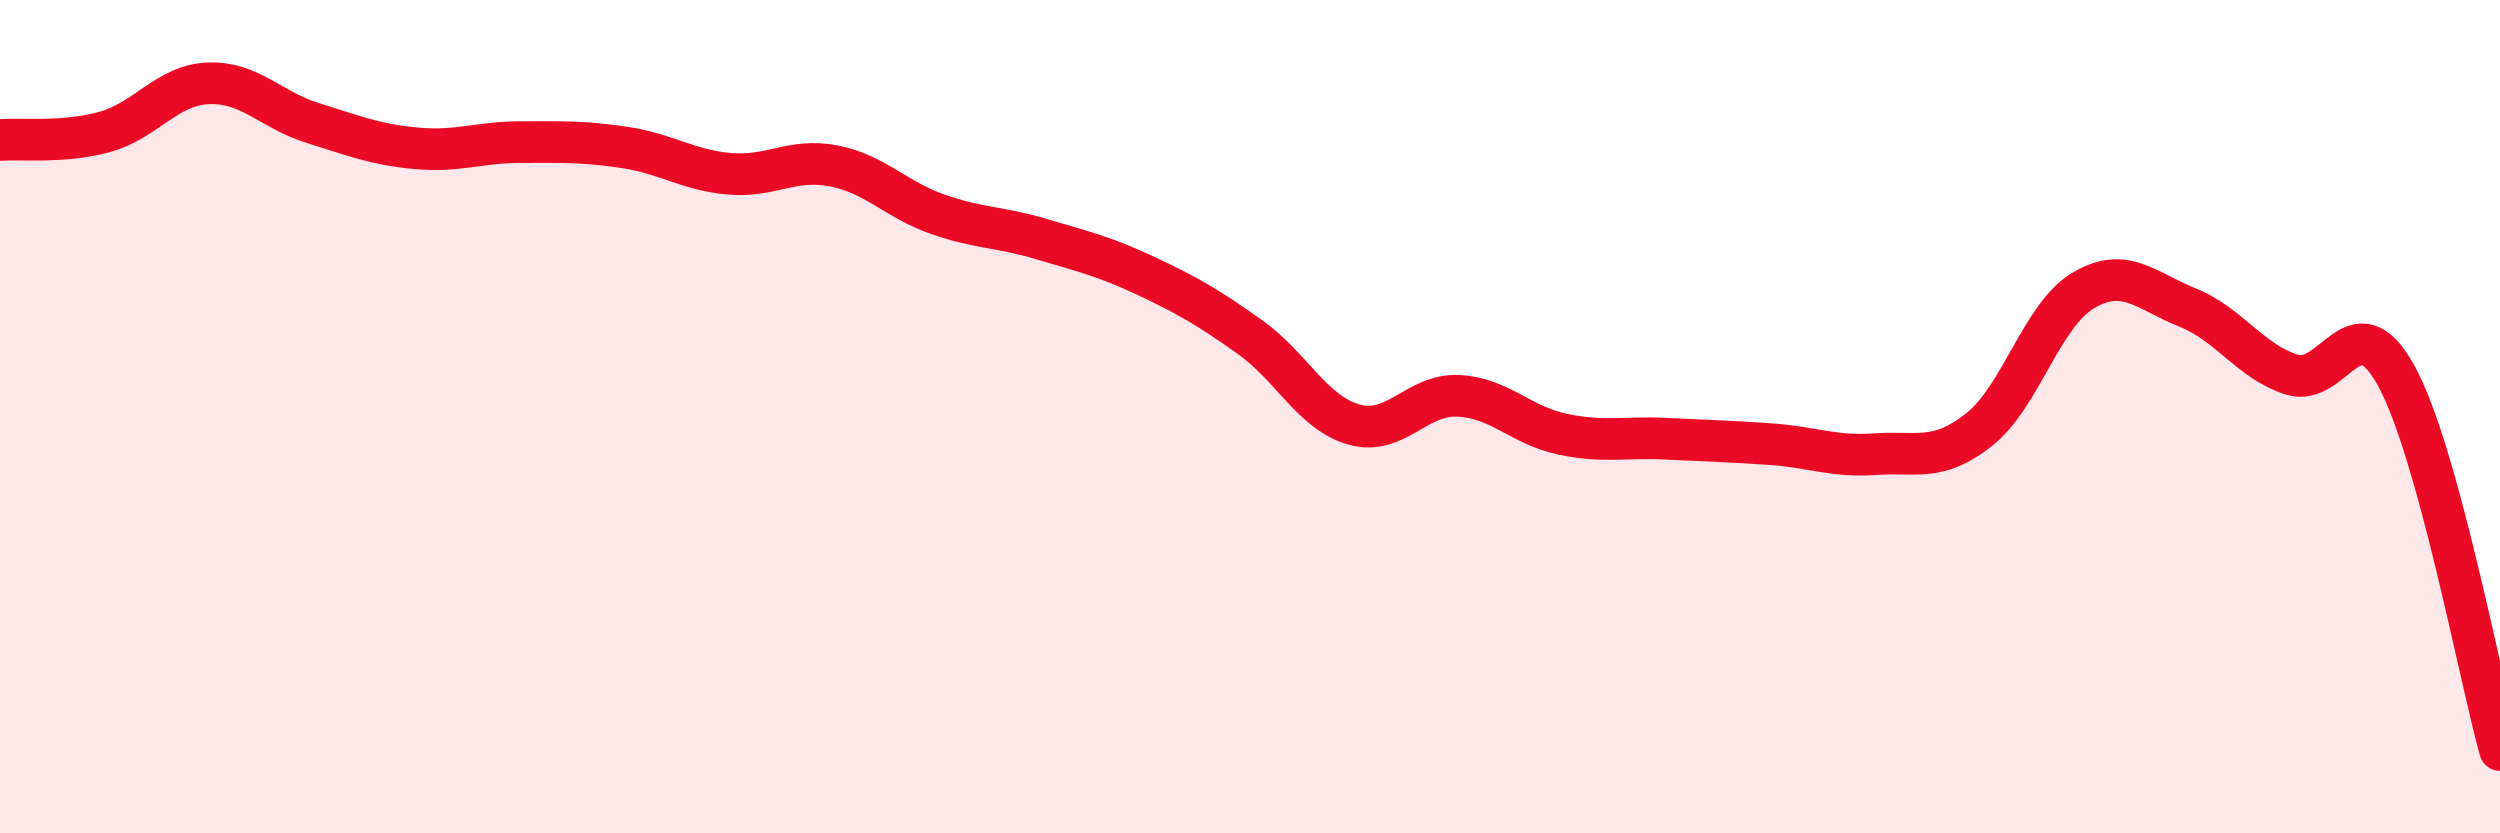
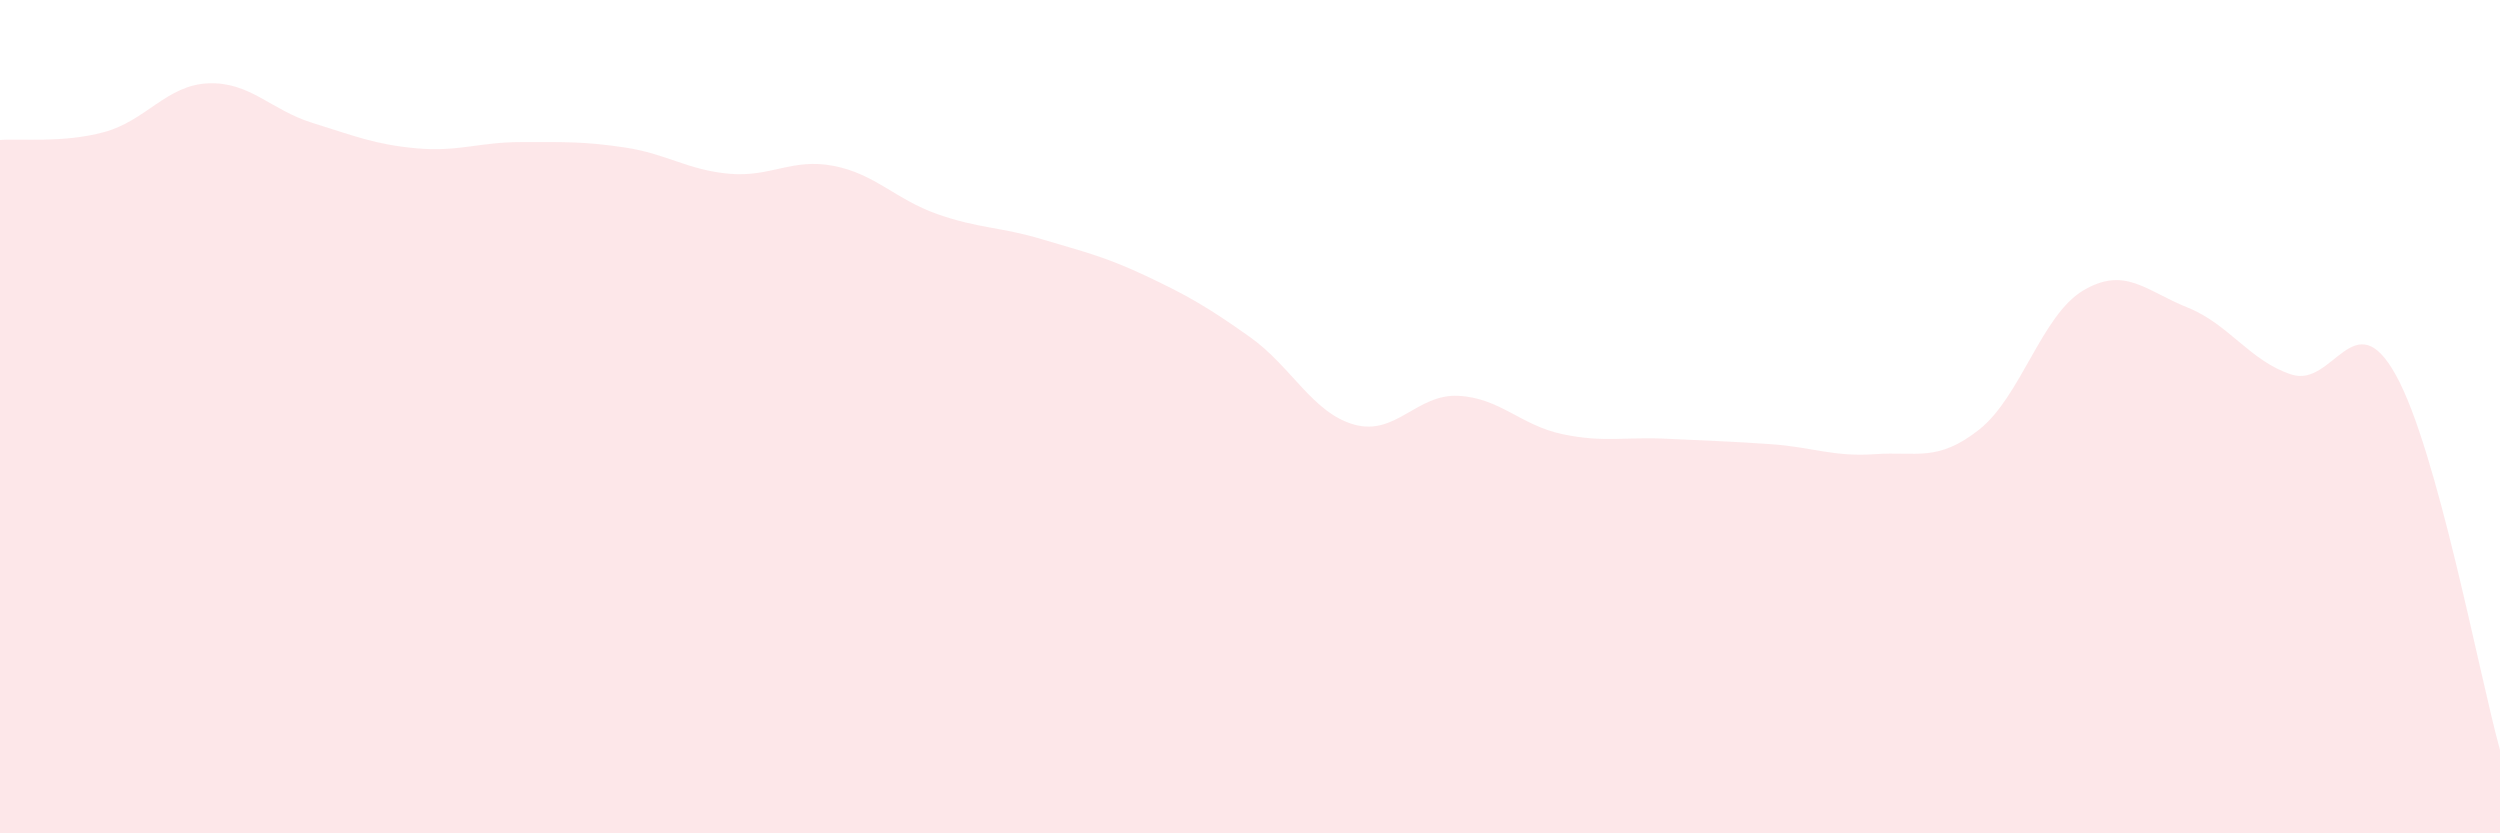
<svg xmlns="http://www.w3.org/2000/svg" width="60" height="20" viewBox="0 0 60 20">
  <path d="M 0,3.36 C 0.5,3.32 1.5,3.44 2.5,3.17 C 3.5,2.9 4,2.04 5,2 C 6,1.96 6.5,2.64 7.5,2.95 C 8.5,3.26 9,3.47 10,3.56 C 11,3.65 11.5,3.41 12.5,3.41 C 13.5,3.41 14,3.39 15,3.54 C 16,3.69 16.5,4.08 17.5,4.17 C 18.5,4.26 19,3.79 20,3.98 C 21,4.17 21.5,4.79 22.5,5.14 C 23.5,5.49 24,5.44 25,5.74 C 26,6.04 26.5,6.15 27.5,6.62 C 28.5,7.09 29,7.38 30,8.09 C 31,8.8 31.5,9.91 32.5,10.19 C 33.5,10.47 34,9.45 35,9.5 C 36,9.55 36.5,10.21 37.5,10.42 C 38.5,10.63 39,10.48 40,10.53 C 41,10.58 41.5,10.59 42.5,10.66 C 43.5,10.73 44,10.97 45,10.9 C 46,10.83 46.5,11.1 47.5,10.31 C 48.5,9.52 49,7.56 50,6.97 C 51,6.38 51.5,6.98 52.5,7.38 C 53.5,7.78 54,8.67 55,8.99 C 56,9.31 56.5,7.2 57.5,9 C 58.5,10.8 59.5,16.2 60,18L60 20L0 20Z" fill="#EB0A25" opacity="0.1" stroke-linecap="round" stroke-linejoin="round" />
-   <path d="M 0,3.36 C 0.5,3.32 1.5,3.44 2.5,3.17 C 3.5,2.9 4,2.04 5,2 C 6,1.96 6.5,2.64 7.5,2.95 C 8.5,3.26 9,3.47 10,3.56 C 11,3.65 11.5,3.41 12.5,3.41 C 13.5,3.41 14,3.39 15,3.54 C 16,3.69 16.5,4.08 17.5,4.17 C 18.5,4.26 19,3.79 20,3.98 C 21,4.17 21.5,4.79 22.5,5.14 C 23.5,5.49 24,5.44 25,5.74 C 26,6.04 26.5,6.15 27.5,6.62 C 28.5,7.09 29,7.38 30,8.09 C 31,8.8 31.5,9.91 32.5,10.19 C 33.5,10.47 34,9.45 35,9.5 C 36,9.55 36.5,10.21 37.5,10.42 C 38.5,10.63 39,10.48 40,10.53 C 41,10.58 41.5,10.59 42.5,10.66 C 43.5,10.73 44,10.97 45,10.9 C 46,10.83 46.5,11.1 47.5,10.31 C 48.5,9.52 49,7.56 50,6.97 C 51,6.38 51.5,6.98 52.5,7.38 C 53.5,7.78 54,8.67 55,8.99 C 56,9.31 56.5,7.2 57.5,9 C 58.5,10.8 59.5,16.2 60,18" stroke="#EB0A25" stroke-width="1" fill="none" stroke-linecap="round" stroke-linejoin="round" />
</svg>